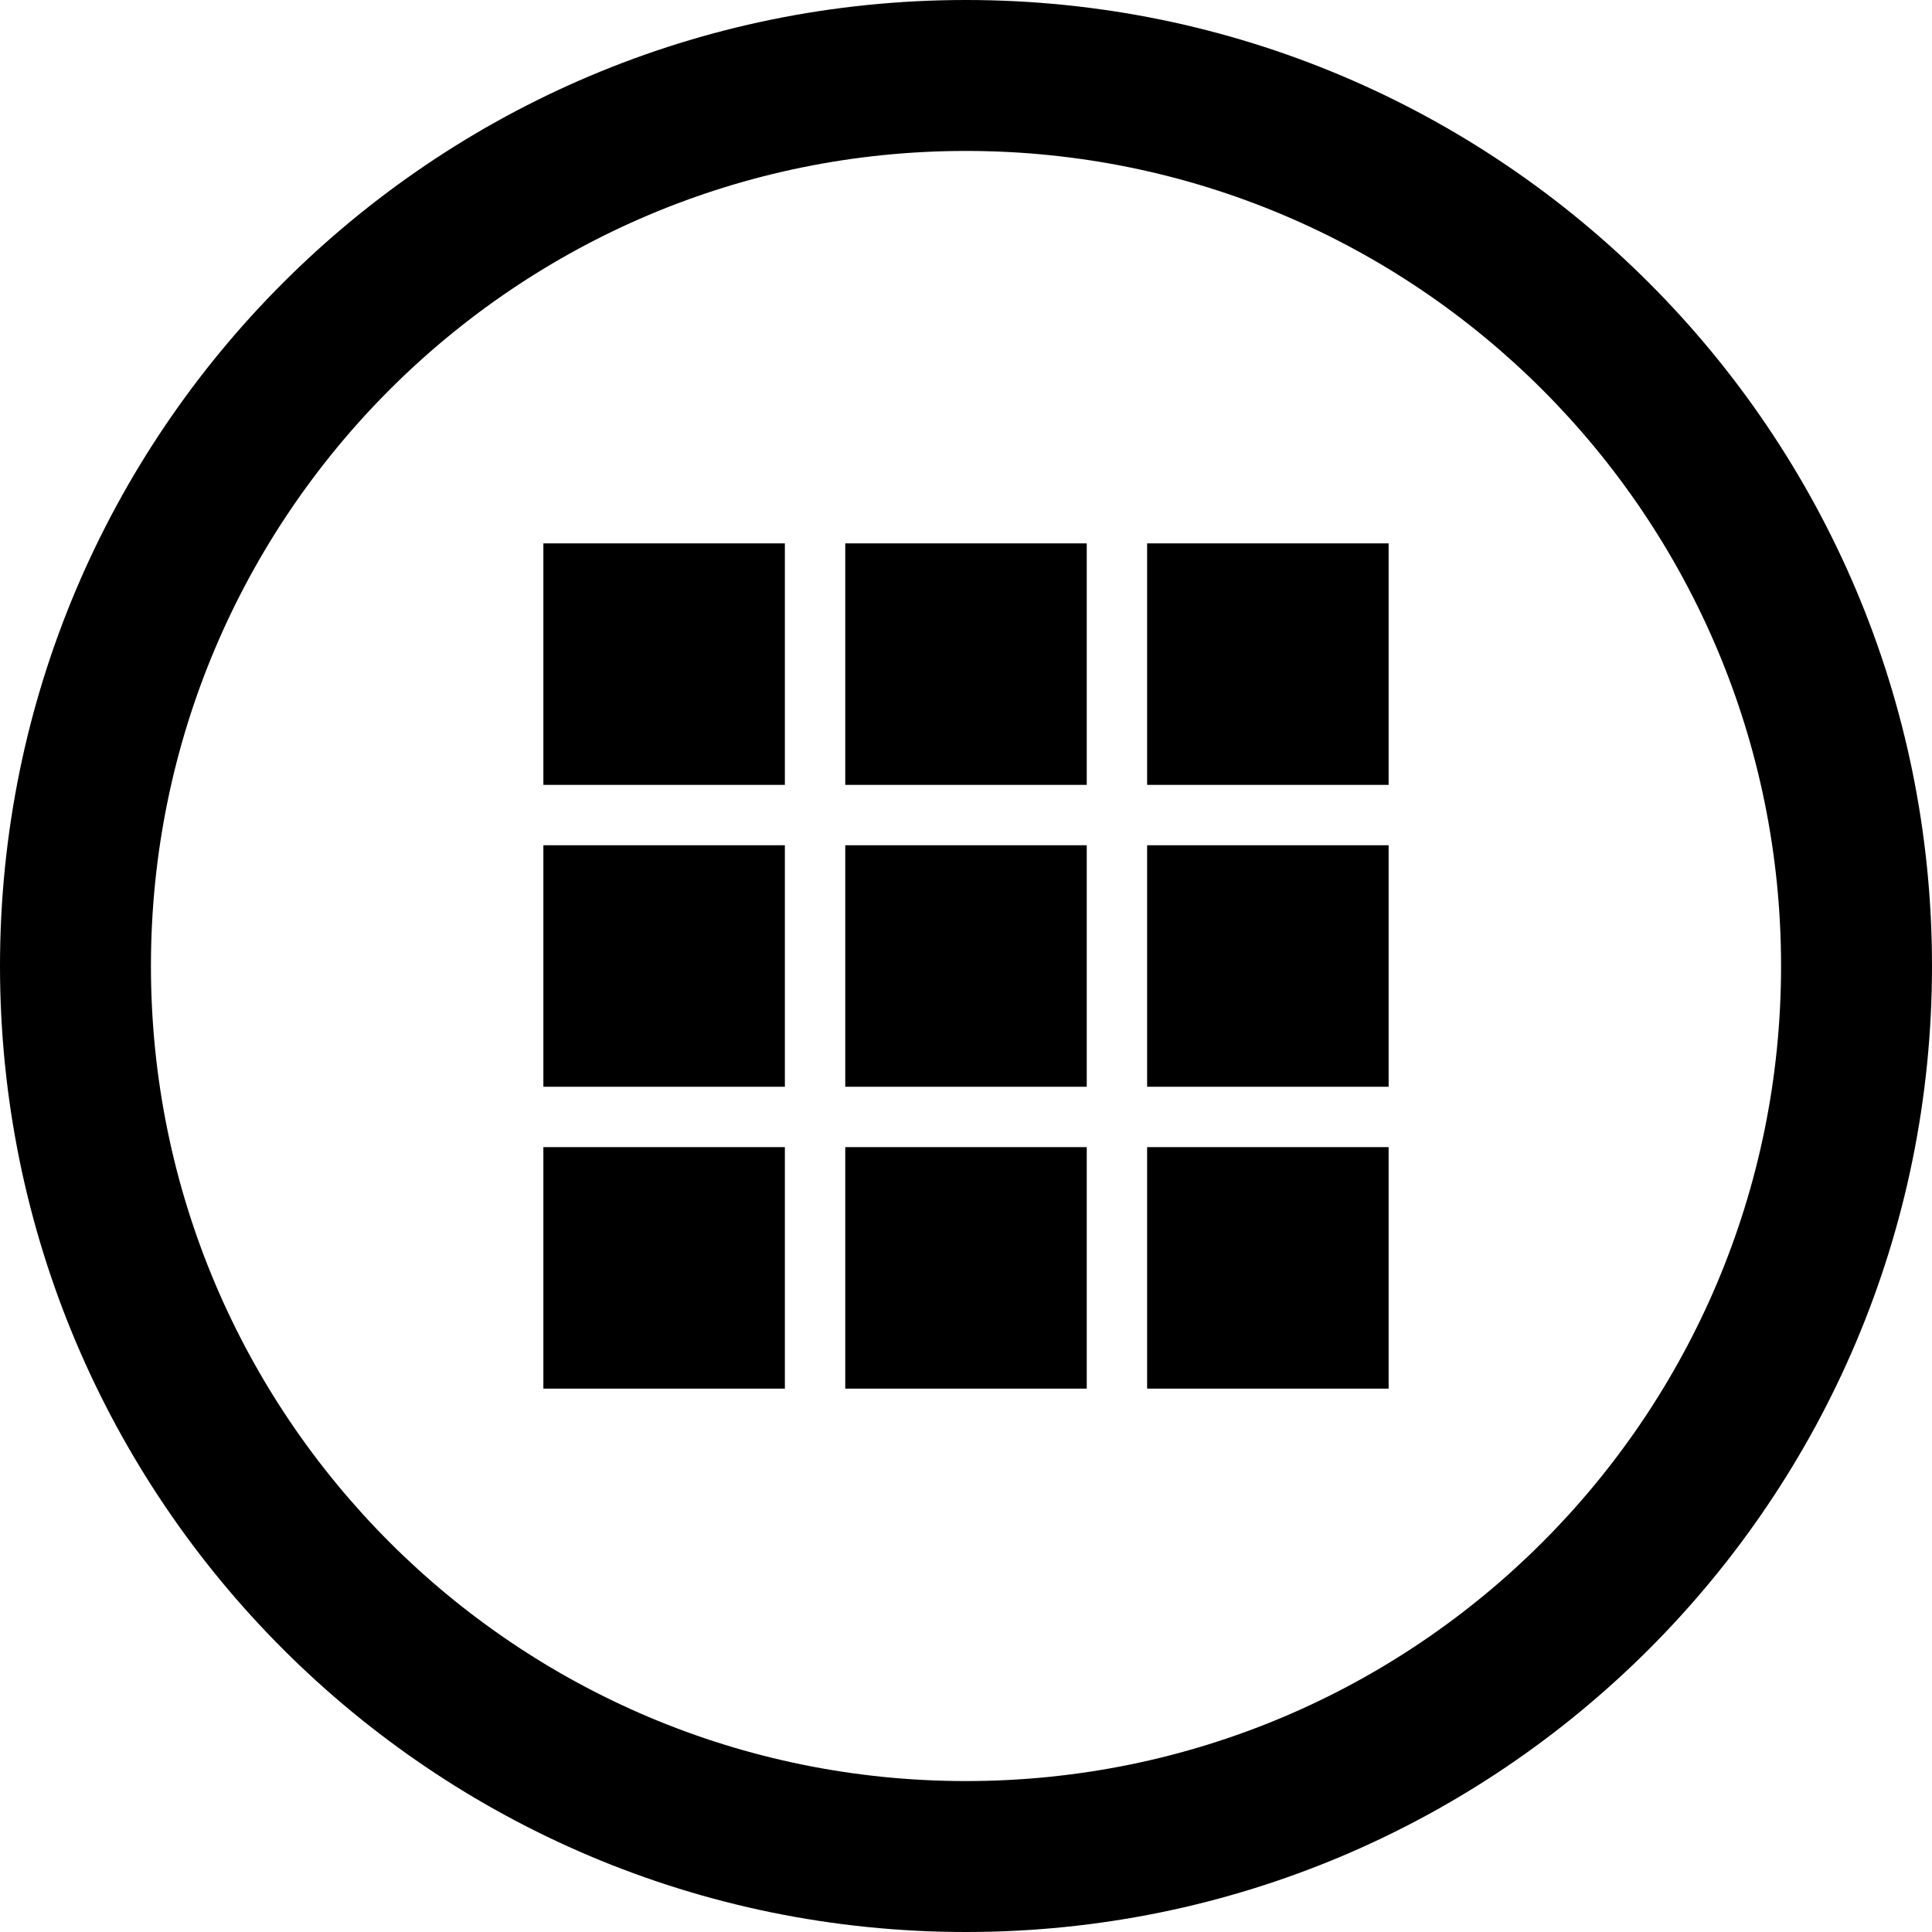
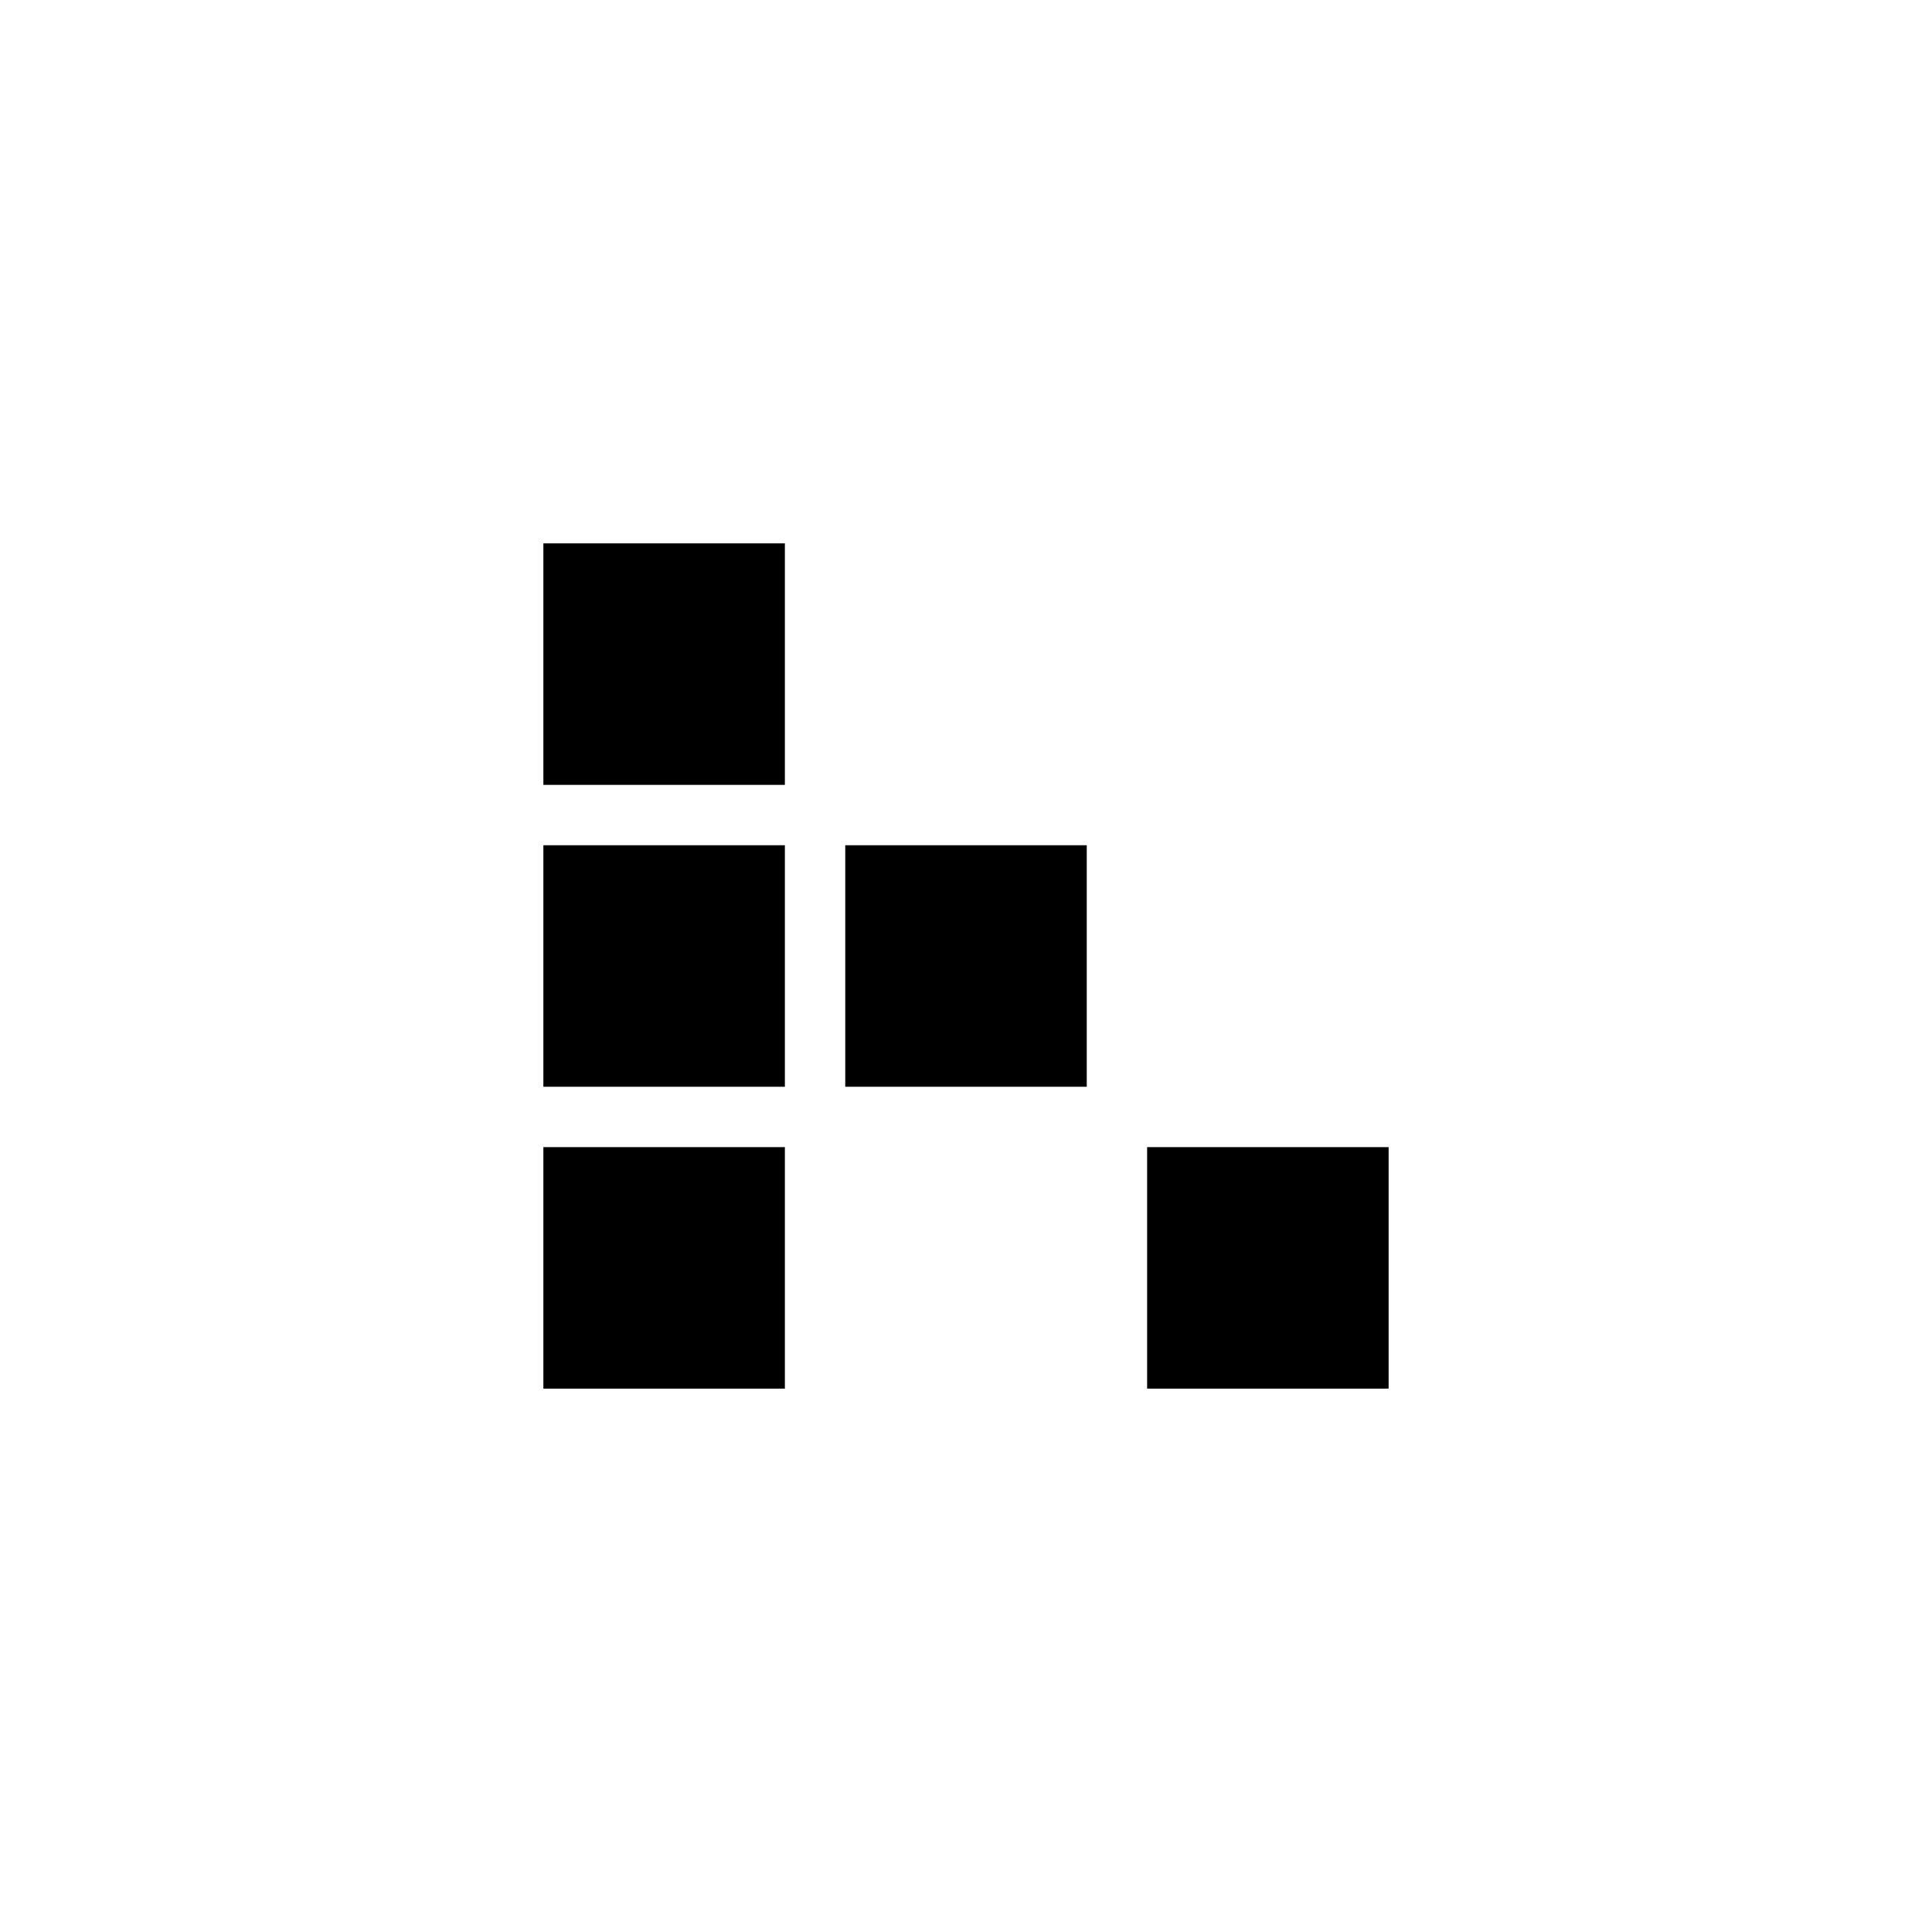
<svg xmlns="http://www.w3.org/2000/svg" fill="#000000" version="1.1" id="Layer_1" width="800px" height="800px" viewBox="0 0 512 512" enable-background="new 0 0 512 512" xml:space="preserve">
-   <path d="M256,0C114.609,0,0,114.609,0,256s114.609,256,256,256s256-114.609,256-256S397.391,0,256,0z M256,472  c-119.297,0-216-96.703-216-216S136.703,40,256,40s216,96.703,216,216S375.297,472,256,472z" />
  <g>
    <rect x="144" y="144" fill-rule="evenodd" clip-rule="evenodd" width="64" height="64" />
-     <rect x="224" y="144" fill-rule="evenodd" clip-rule="evenodd" width="64" height="64" />
-     <rect x="304" y="144" fill-rule="evenodd" clip-rule="evenodd" width="64" height="64" />
-     <rect x="304" y="224" fill-rule="evenodd" clip-rule="evenodd" width="64" height="64" />
    <rect x="304" y="304" fill-rule="evenodd" clip-rule="evenodd" width="64" height="64" />
-     <rect x="224" y="304" fill-rule="evenodd" clip-rule="evenodd" width="64" height="64" />
    <rect x="144" y="304" fill-rule="evenodd" clip-rule="evenodd" width="64" height="64" />
    <rect x="144" y="224" fill-rule="evenodd" clip-rule="evenodd" width="64" height="64" />
    <rect x="224" y="224" fill-rule="evenodd" clip-rule="evenodd" width="64" height="64" />
  </g>
</svg>